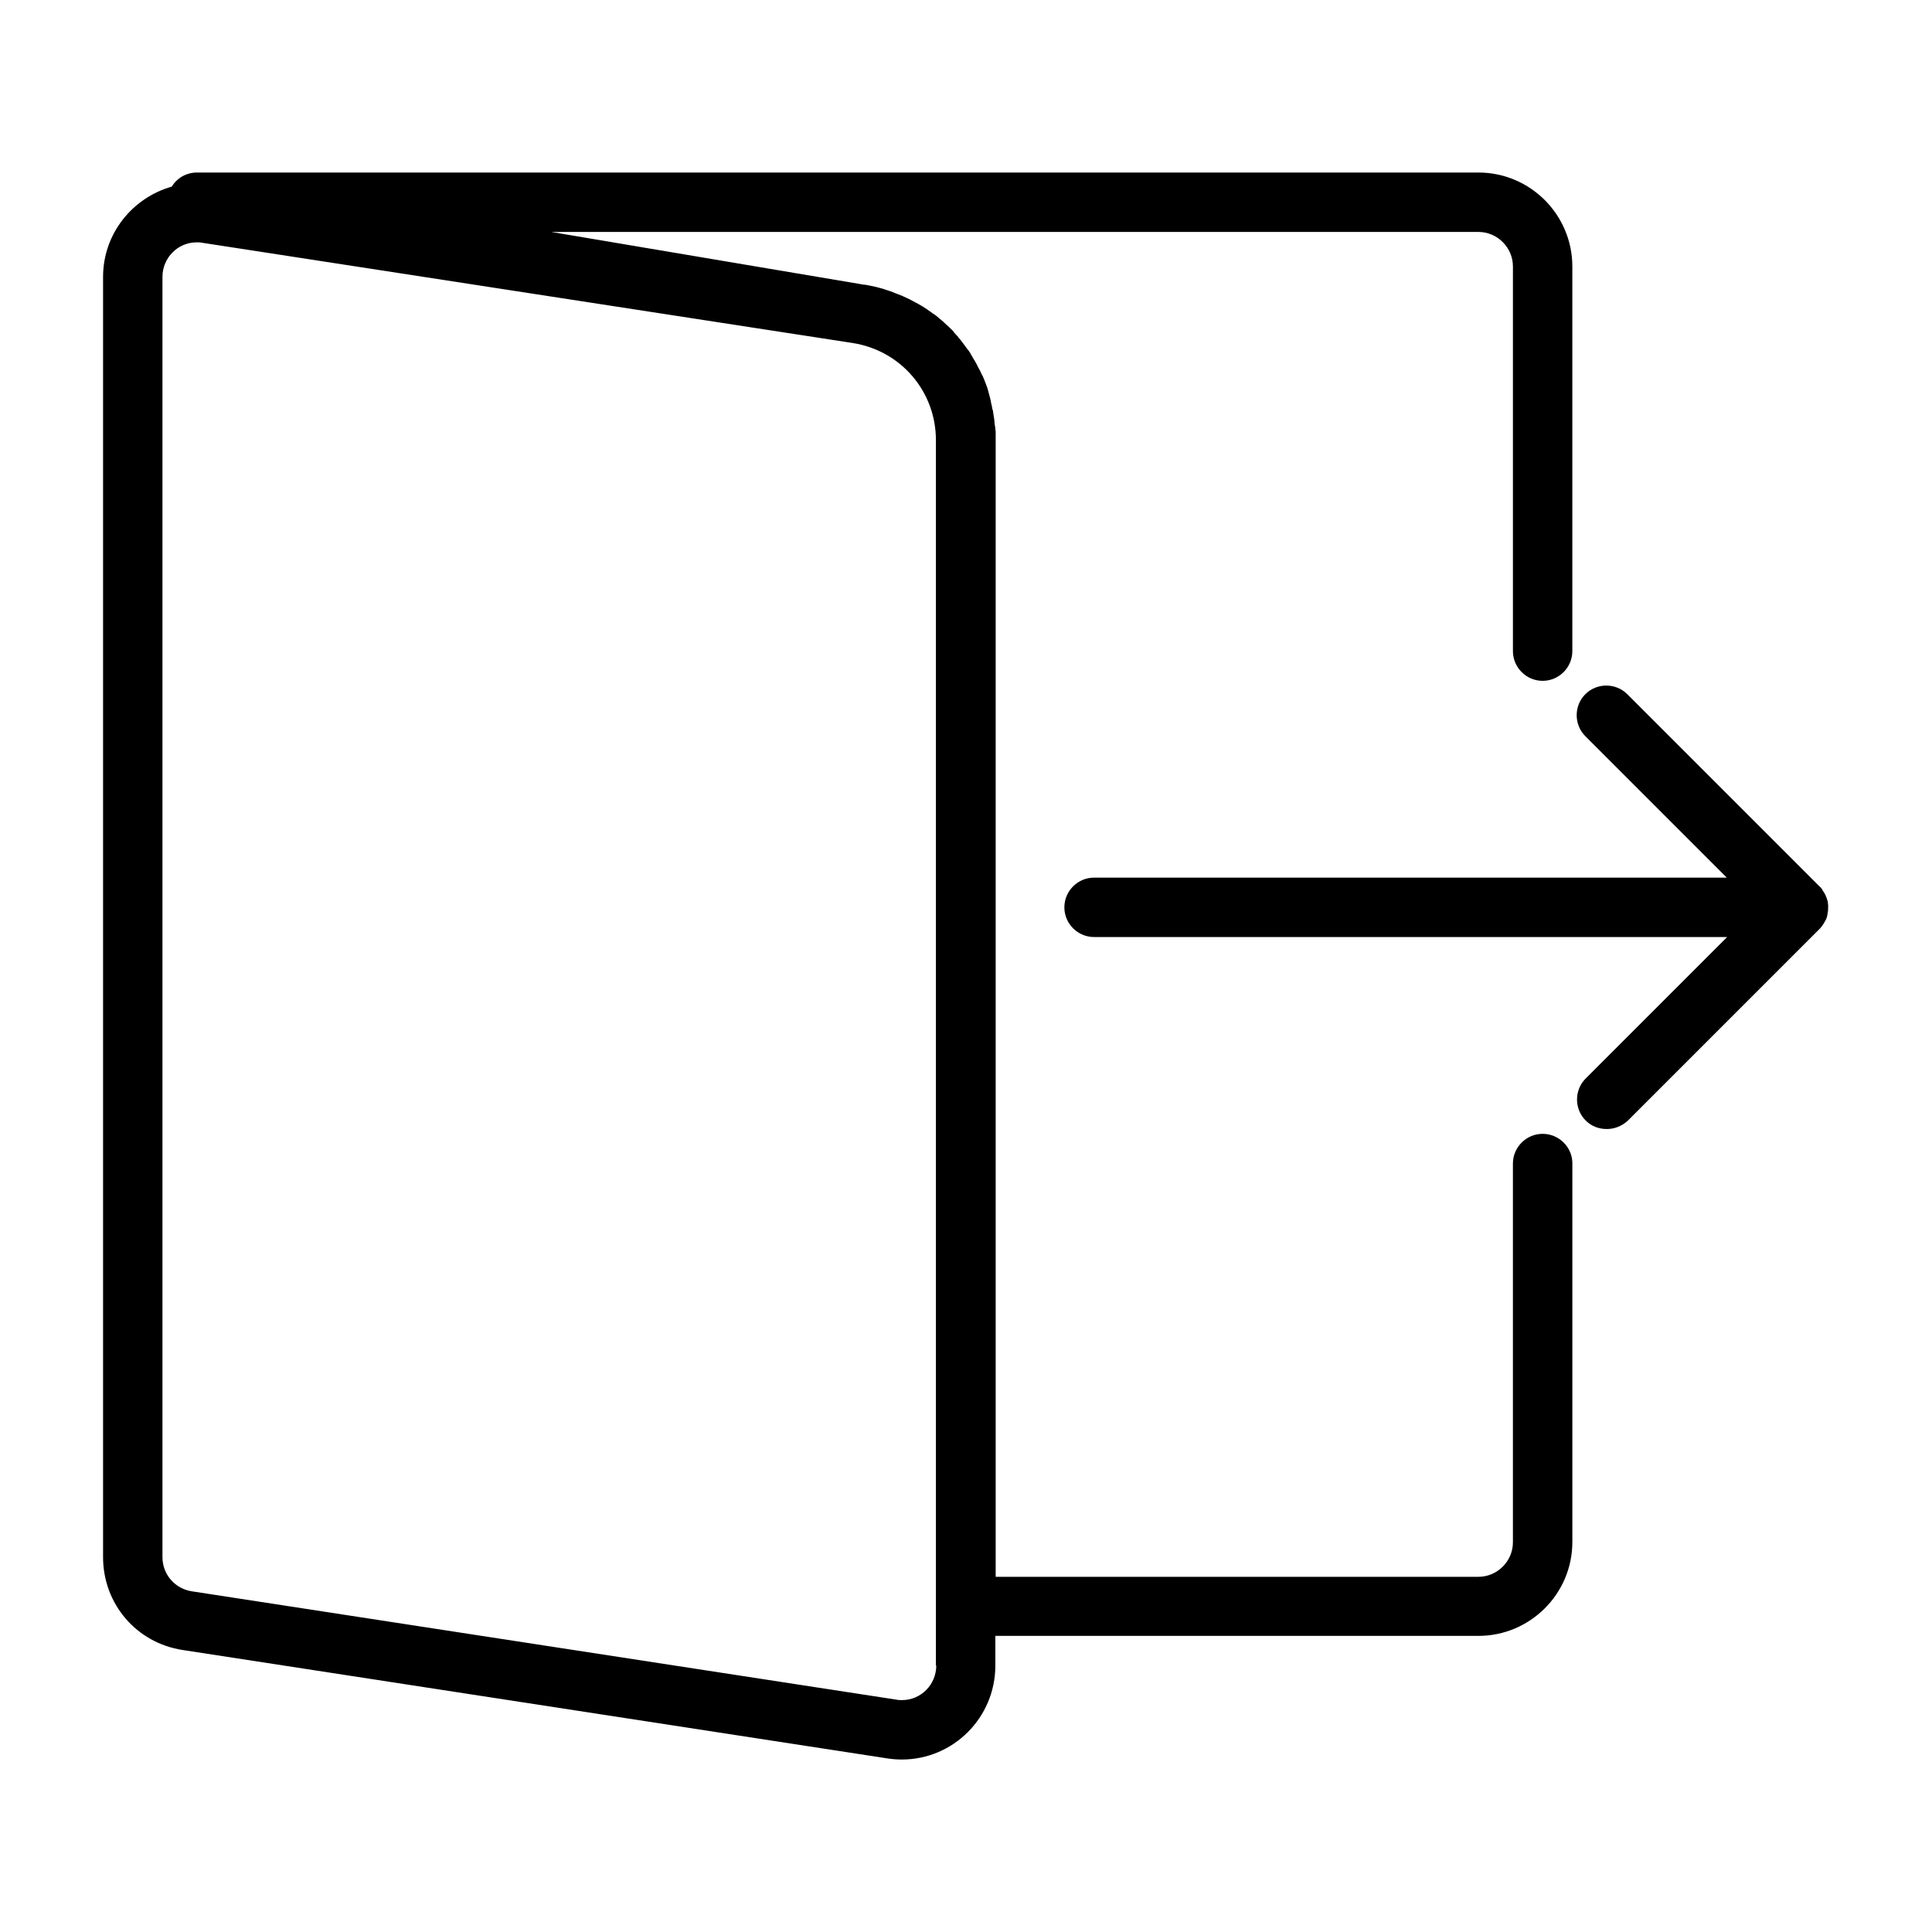
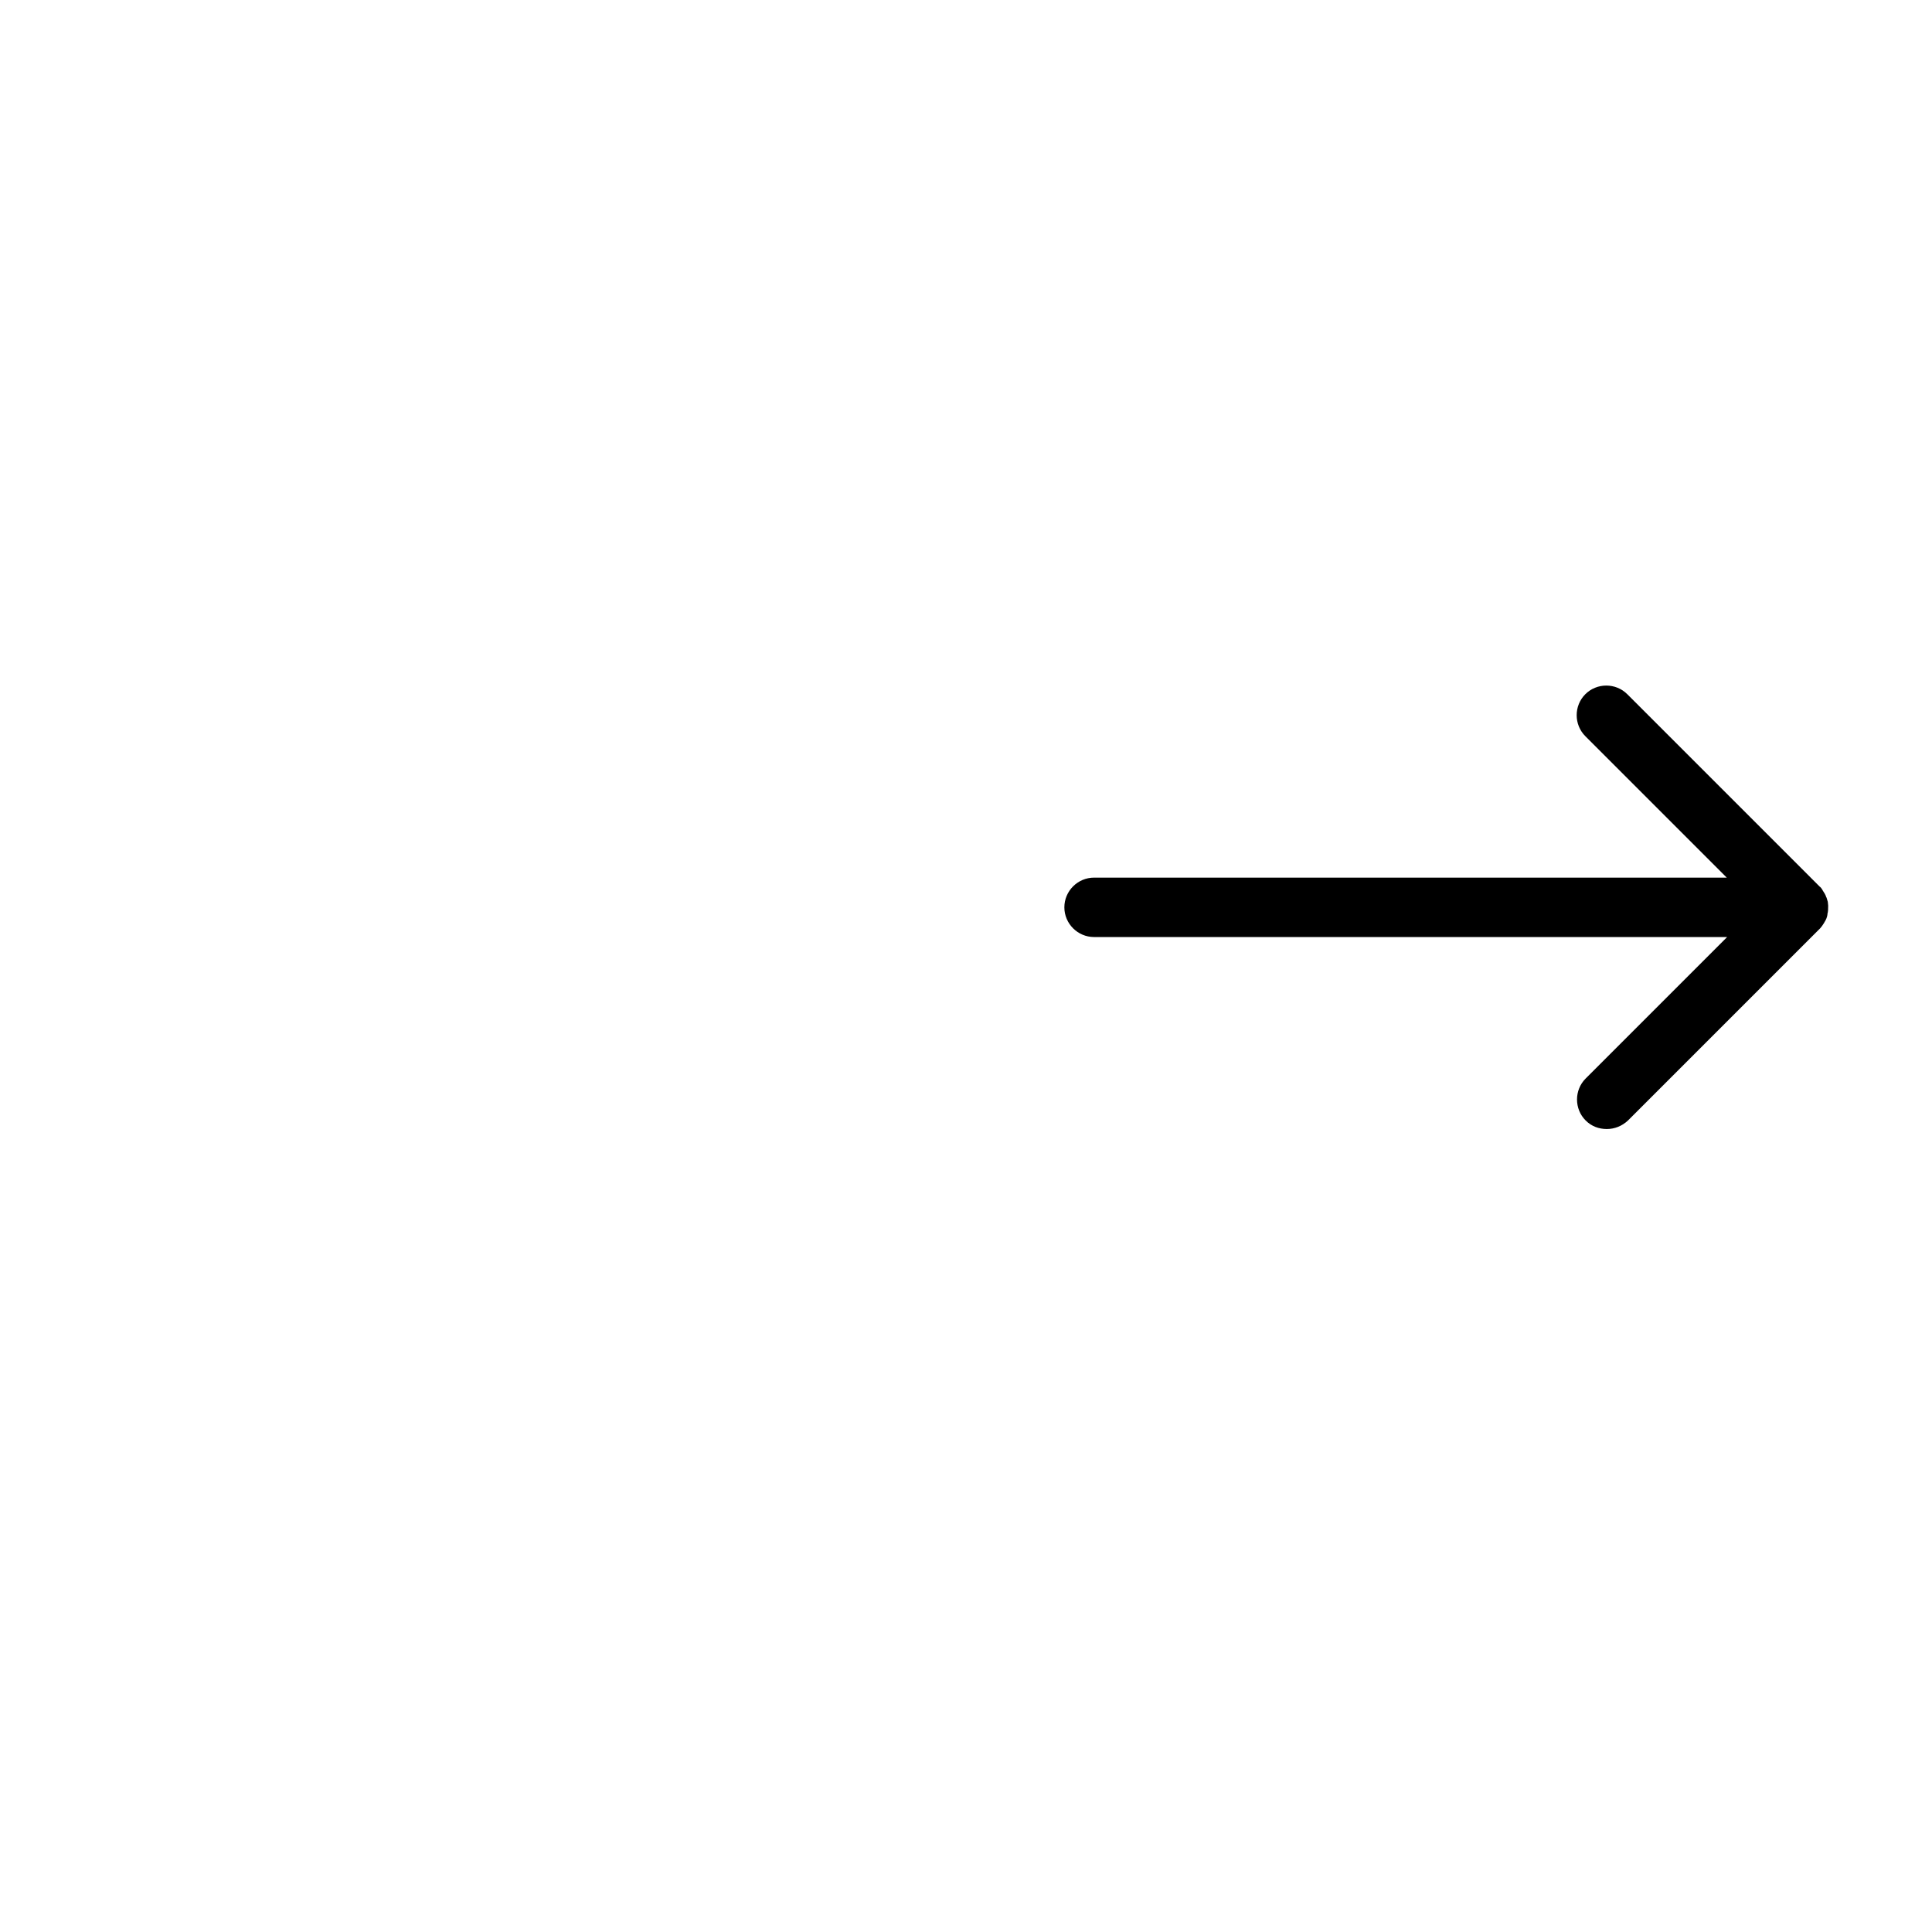
<svg xmlns="http://www.w3.org/2000/svg" fill="#000000" width="800px" height="800px" version="1.1" viewBox="144 144 512 512">
  <g>
-     <path d="m552.81 444.48c-4.328 0-7.871 3.543-7.871 7.871v100.37c0 5.019-4.133 9.152-9.152 9.152h-127.92v-301.11-1.969c0-0.395 0-0.688-0.098-1.082 0-0.297 0-0.59-0.098-0.789 0-0.297-0.098-0.492-0.098-0.789 0-0.395-0.098-0.789-0.098-1.082 0-0.195-0.098-0.395-0.098-0.59-0.098-0.395-0.098-0.887-0.195-1.277 0-0.297-0.098-0.492-0.195-0.789-0.098-0.395-0.098-0.688-0.195-1.082-0.098-0.297-0.195-0.59-0.195-0.887-0.098-0.297-0.098-0.59-0.195-0.887-0.098-0.395-0.195-0.688-0.297-1.082-0.098-0.297-0.098-0.492-0.195-0.789-0.098-0.297-0.195-0.688-0.297-0.984-0.098-0.297-0.195-0.492-0.297-0.789-0.098-0.395-0.297-0.688-0.395-1.082-0.098-0.195-0.195-0.395-0.297-0.688-0.098-0.297-0.297-0.688-0.492-0.984-0.098-0.195-0.195-0.395-0.297-0.688-0.195-0.395-0.395-0.688-0.59-1.082-0.098-0.195-0.195-0.395-0.297-0.59-0.195-0.395-0.395-0.789-0.59-1.082-0.098-0.195-0.195-0.297-0.297-0.492-0.195-0.395-0.492-0.789-0.688-1.18-0.098-0.098-0.195-0.297-0.195-0.395-0.297-0.395-0.492-0.789-0.789-1.082-0.098-0.098-0.195-0.297-0.297-0.395-0.297-0.395-0.492-0.688-0.789-1.082-0.098-0.098-0.195-0.297-0.297-0.395-0.297-0.395-0.59-0.789-0.887-1.082-0.098-0.098-0.195-0.195-0.195-0.297-0.297-0.395-0.688-0.688-0.984-1.082-0.098-0.098-0.195-0.195-0.195-0.297-0.297-0.395-0.688-0.688-1.082-1.082-0.098-0.098-0.098-0.098-0.195-0.195-0.395-0.395-0.789-0.688-1.18-1.082-0.098-0.098-0.098-0.098-0.195-0.195-0.395-0.395-0.789-0.688-1.18-0.984-0.098-0.098-0.098-0.098-0.195-0.195-0.395-0.297-0.789-0.688-1.277-0.984-0.098 0-0.098-0.098-0.195-0.098-0.395-0.297-0.887-0.688-1.379-0.984l-0.098-0.098c-0.492-0.297-0.887-0.59-1.379-0.887-0.098 0-0.098-0.098-0.195-0.098-0.492-0.297-0.984-0.59-1.379-0.789-0.098 0-0.098-0.098-0.195-0.098-0.492-0.297-0.984-0.492-1.477-0.789-0.098 0-0.098-0.098-0.195-0.098-0.492-0.195-0.984-0.492-1.477-0.688-0.098 0-0.098-0.098-0.195-0.098-0.492-0.195-0.984-0.395-1.477-0.59-0.098 0-0.195-0.098-0.297-0.098-0.492-0.195-0.984-0.395-1.477-0.59-0.098 0-0.195-0.098-0.297-0.098-0.492-0.195-0.984-0.297-1.477-0.492-0.098 0-0.195-0.098-0.297-0.098-0.492-0.098-0.984-0.297-1.477-0.395-0.098 0-0.297-0.098-0.395-0.098-0.492-0.098-0.984-0.195-1.379-0.297-0.195 0-0.297-0.098-0.492-0.098-0.492-0.098-0.887-0.195-1.379-0.195-0.195 0-0.395-0.098-0.492-0.098l-82.262-13.875h245.71c5.019 0 9.152 4.133 9.152 9.152v101.94c0 4.328 3.543 7.871 7.871 7.871s7.871-3.543 7.871-7.871v-101.94c0-13.676-11.121-24.895-24.895-24.895h-339.58c-2.856 0-5.312 1.477-6.691 3.738-10.43 2.953-18.203 12.496-18.203 23.91v339.29c0 12.398 8.855 22.73 21.059 24.602l186.77 28.734c1.277 0.195 2.559 0.297 3.836 0.297 13.676 0 24.797-11.121 24.797-24.895v-7.871h128.02c13.676 0 24.895-11.121 24.895-24.895v-100.37c0-4.238-3.543-7.781-7.875-7.781zm-160.69 140.91c0 5.019-4.035 9.152-9.055 9.152-0.492 0-0.984 0-1.379-0.098l-186.86-28.734c-4.43-0.688-7.773-4.43-7.773-9.055v-339.28c0-5.019 4.035-9.152 9.055-9.152 0.492 0 0.984 0 1.379 0.098l172.4 26.566c12.793 1.969 22.141 12.793 22.141 25.781v308.98l-0.004 15.746z" />
    <path d="m626.81 389.47c0.195-0.297 0.395-0.59 0.59-0.887 0-0.098 0.098-0.098 0.098-0.195 0.395-0.59 0.688-1.277 0.789-1.969v-0.195c0.195-0.688 0.195-1.379 0.195-2.066v-0.195c0-0.297-0.098-0.688-0.098-0.984-0.098-0.297-0.195-0.688-0.297-0.984 0-0.098 0-0.098-0.098-0.195-0.195-0.688-0.59-1.277-0.984-1.871 0-0.098-0.098-0.098-0.098-0.195-0.195-0.297-0.395-0.59-0.688-0.789l-50.973-50.973c-3.051-3.051-8.07-3.051-11.121 0-3.051 3.051-3.051 8.07 0 11.121l37.492 37.492-167.68-0.004c-4.328 0-7.871 3.543-7.871 7.871s3.543 7.871 7.871 7.871l167.77 0.004-37.492 37.492c-3.051 3.051-3.051 8.07 0 11.121 1.574 1.574 3.543 2.262 5.609 2.262 2.066 0 4.035-0.789 5.609-2.262l50.973-50.973c0.098-0.102 0.195-0.297 0.395-0.496z" />
  </g>
</svg>